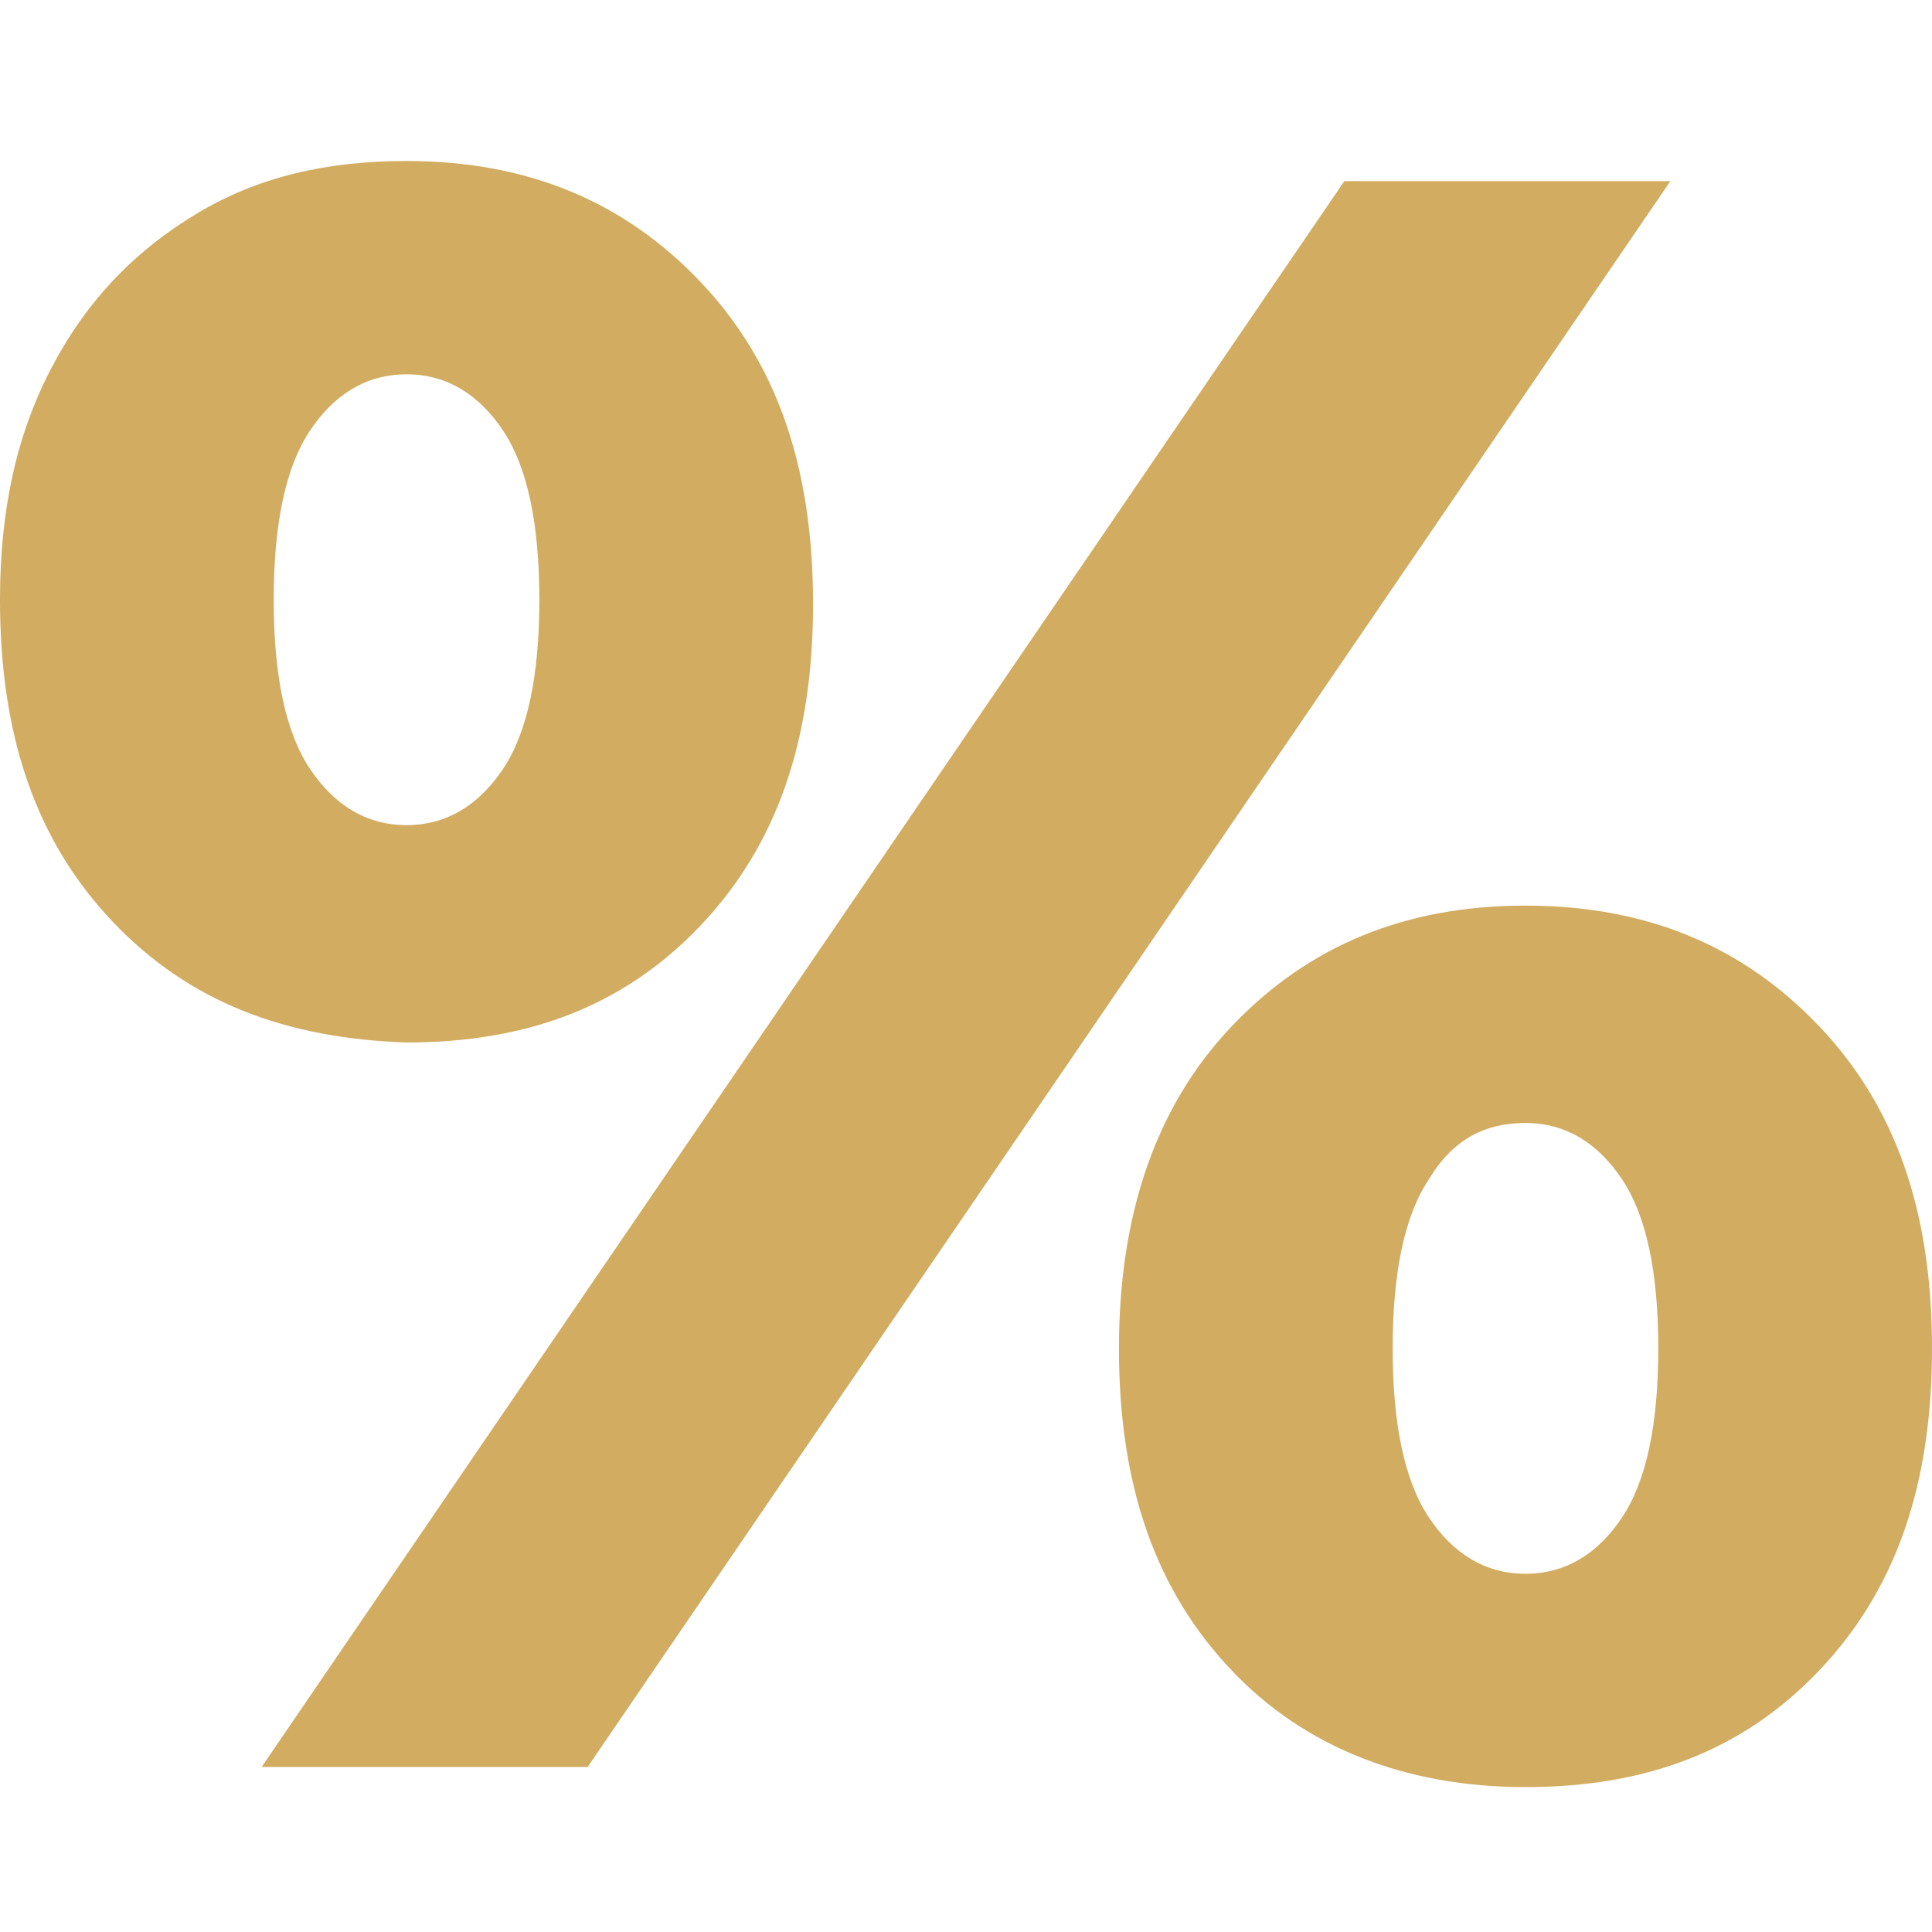
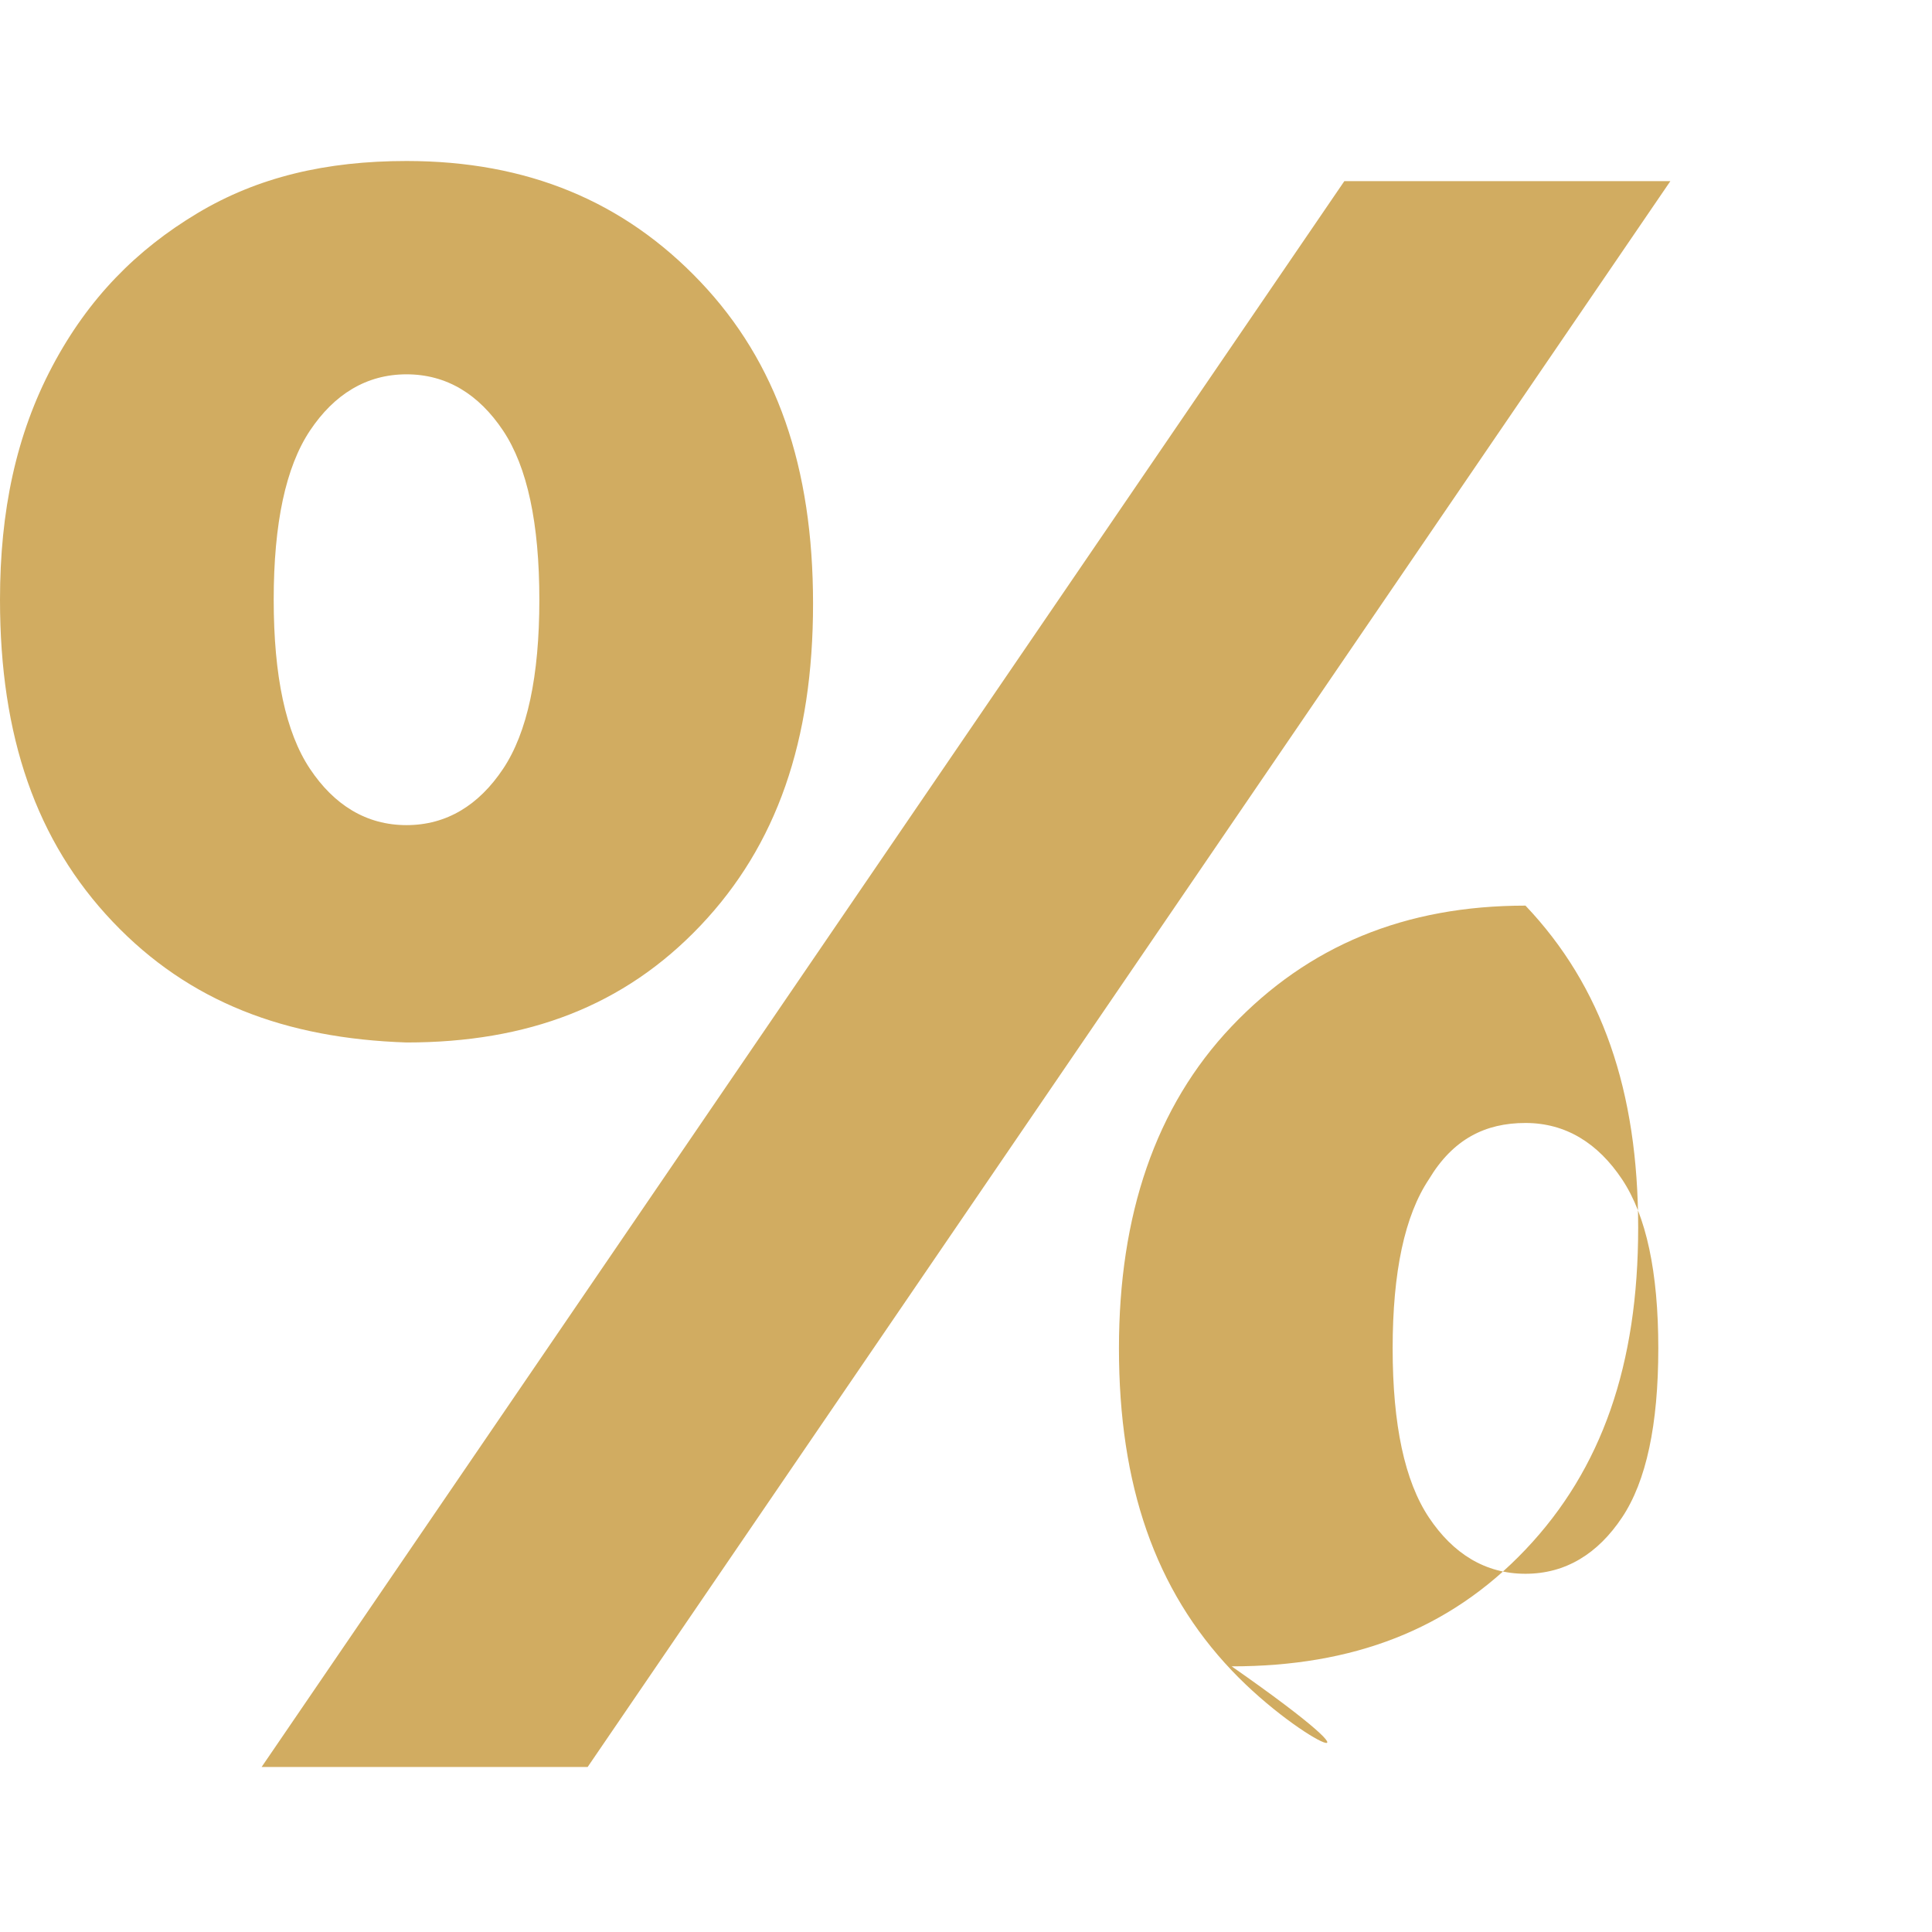
<svg xmlns="http://www.w3.org/2000/svg" version="1.1" id="Слой_1" x="0px" y="0px" viewBox="0 0 48 48" style="enable-background:new 0 0 48 48;" xml:space="preserve">
  <style type="text/css">
	.st0{fill:#D1AC61;}
</style>
  <g>
-     <path class="st0" d="M2.8,22.9c-1.9-2-2.8-4.6-2.8-8c0-2.2,0.4-4.1,1.3-5.8c0.9-1.7,2.1-2.9,3.6-3.8C6.4,4.4,8.1,4,10.1,4   c3,0,5.4,1,7.3,3c1.9,2,2.8,4.6,2.8,8c0,3.4-0.9,6-2.8,8c-1.9,2-4.3,2.9-7.3,2.9C7.1,25.8,4.7,24.9,2.8,22.9z M33.4,4.5h8.1   L14.6,43.9H6.5L33.4,4.5z M12.5,19.1c0.6-0.9,0.9-2.3,0.9-4.2c0-1.9-0.3-3.3-0.9-4.2c-0.6-0.9-1.4-1.4-2.4-1.4   c-1,0-1.8,0.5-2.4,1.4c-0.6,0.9-0.9,2.3-0.9,4.2c0,1.9,0.3,3.3,0.9,4.2c0.6,0.9,1.4,1.4,2.4,1.4C11.1,20.5,11.9,20,12.5,19.1z    M30.6,41.5c-1.9-2-2.8-4.6-2.8-8c0-3.3,0.9-6,2.8-8c1.9-2,4.3-3,7.3-3c3,0,5.4,1,7.3,3c1.9,2,2.8,4.6,2.8,8c0,3.4-0.9,6-2.8,8   c-1.9,2-4.3,2.9-7.3,2.9C34.9,44.4,32.4,43.4,30.6,41.5z M40.3,37.7c0.6-0.9,0.9-2.3,0.9-4.2c0-1.9-0.3-3.3-0.9-4.2   c-0.6-0.9-1.4-1.4-2.4-1.4c-1,0-1.8,0.4-2.4,1.4c-0.6,0.9-0.9,2.3-0.9,4.2c0,1.9,0.3,3.3,0.9,4.2c0.6,0.9,1.4,1.4,2.4,1.4   C38.9,39.1,39.7,38.6,40.3,37.7z" />
+     <path class="st0" d="M2.8,22.9c-1.9-2-2.8-4.6-2.8-8c0-2.2,0.4-4.1,1.3-5.8c0.9-1.7,2.1-2.9,3.6-3.8C6.4,4.4,8.1,4,10.1,4   c3,0,5.4,1,7.3,3c1.9,2,2.8,4.6,2.8,8c0,3.4-0.9,6-2.8,8c-1.9,2-4.3,2.9-7.3,2.9C7.1,25.8,4.7,24.9,2.8,22.9z M33.4,4.5h8.1   L14.6,43.9H6.5L33.4,4.5z M12.5,19.1c0.6-0.9,0.9-2.3,0.9-4.2c0-1.9-0.3-3.3-0.9-4.2c-0.6-0.9-1.4-1.4-2.4-1.4   c-1,0-1.8,0.5-2.4,1.4c-0.6,0.9-0.9,2.3-0.9,4.2c0,1.9,0.3,3.3,0.9,4.2c0.6,0.9,1.4,1.4,2.4,1.4C11.1,20.5,11.9,20,12.5,19.1z    M30.6,41.5c-1.9-2-2.8-4.6-2.8-8c0-3.3,0.9-6,2.8-8c1.9-2,4.3-3,7.3-3c1.9,2,2.8,4.6,2.8,8c0,3.4-0.9,6-2.8,8   c-1.9,2-4.3,2.9-7.3,2.9C34.9,44.4,32.4,43.4,30.6,41.5z M40.3,37.7c0.6-0.9,0.9-2.3,0.9-4.2c0-1.9-0.3-3.3-0.9-4.2   c-0.6-0.9-1.4-1.4-2.4-1.4c-1,0-1.8,0.4-2.4,1.4c-0.6,0.9-0.9,2.3-0.9,4.2c0,1.9,0.3,3.3,0.9,4.2c0.6,0.9,1.4,1.4,2.4,1.4   C38.9,39.1,39.7,38.6,40.3,37.7z" />
  </g>
</svg>